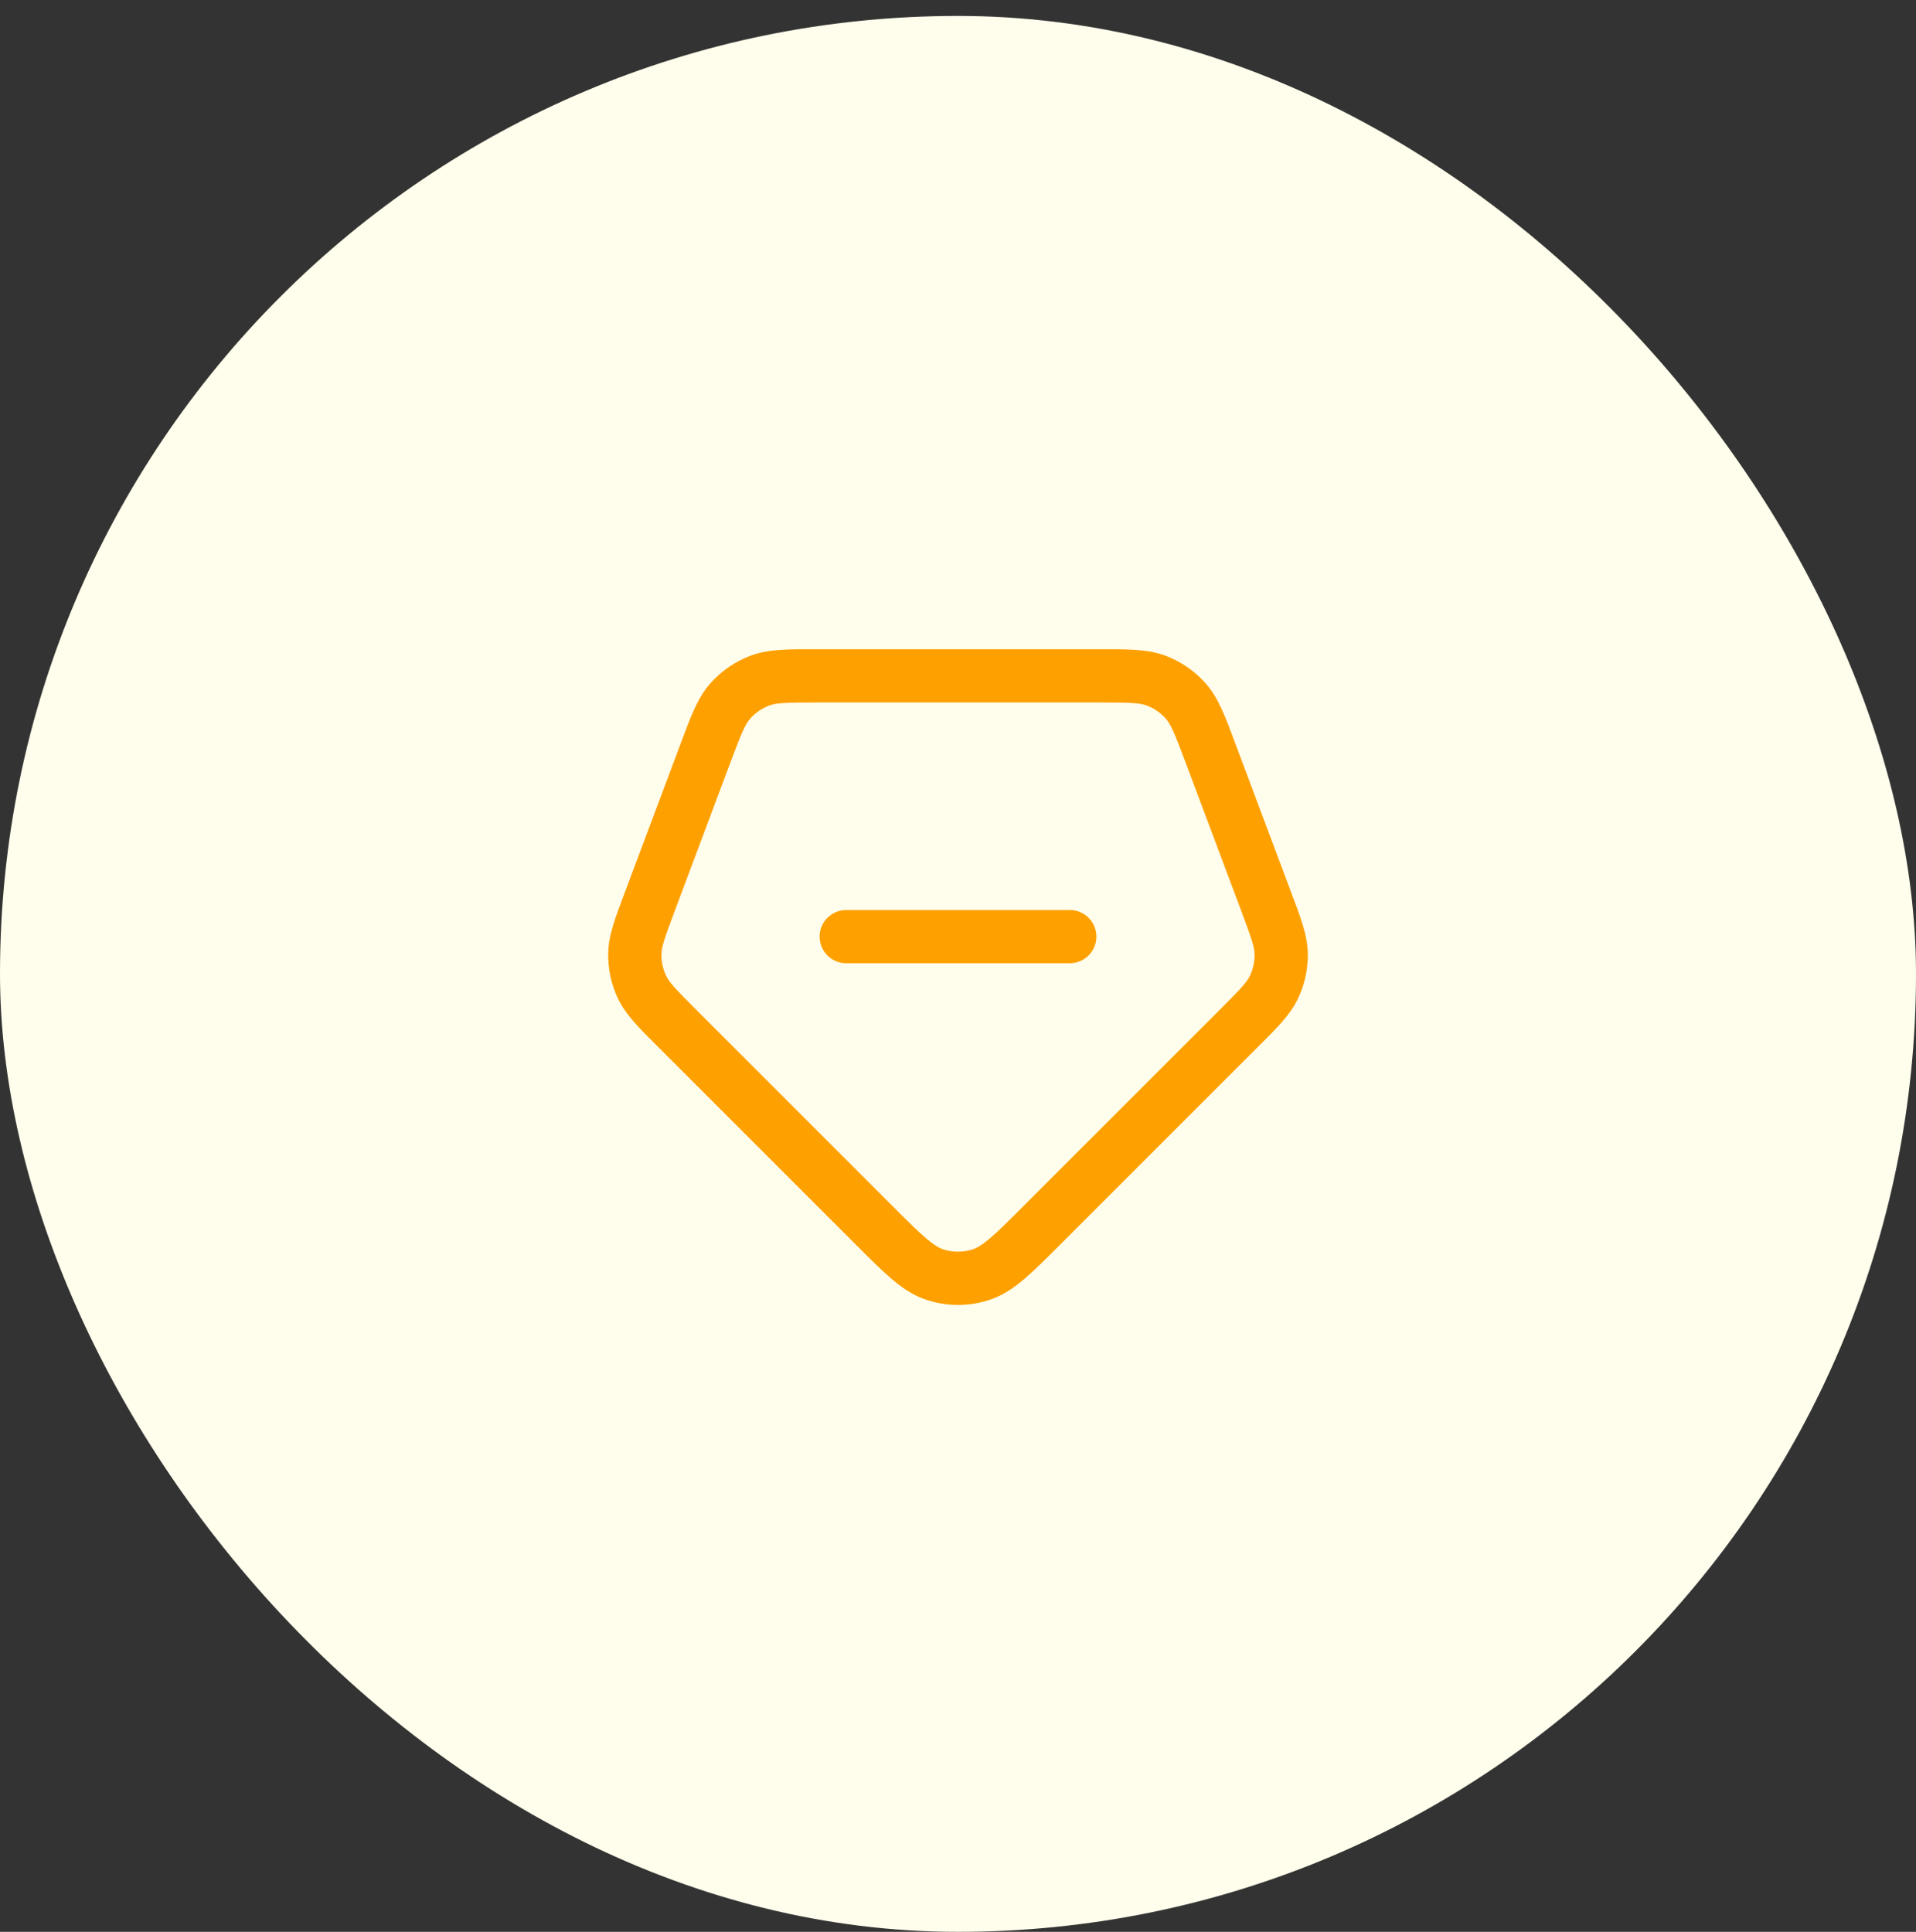
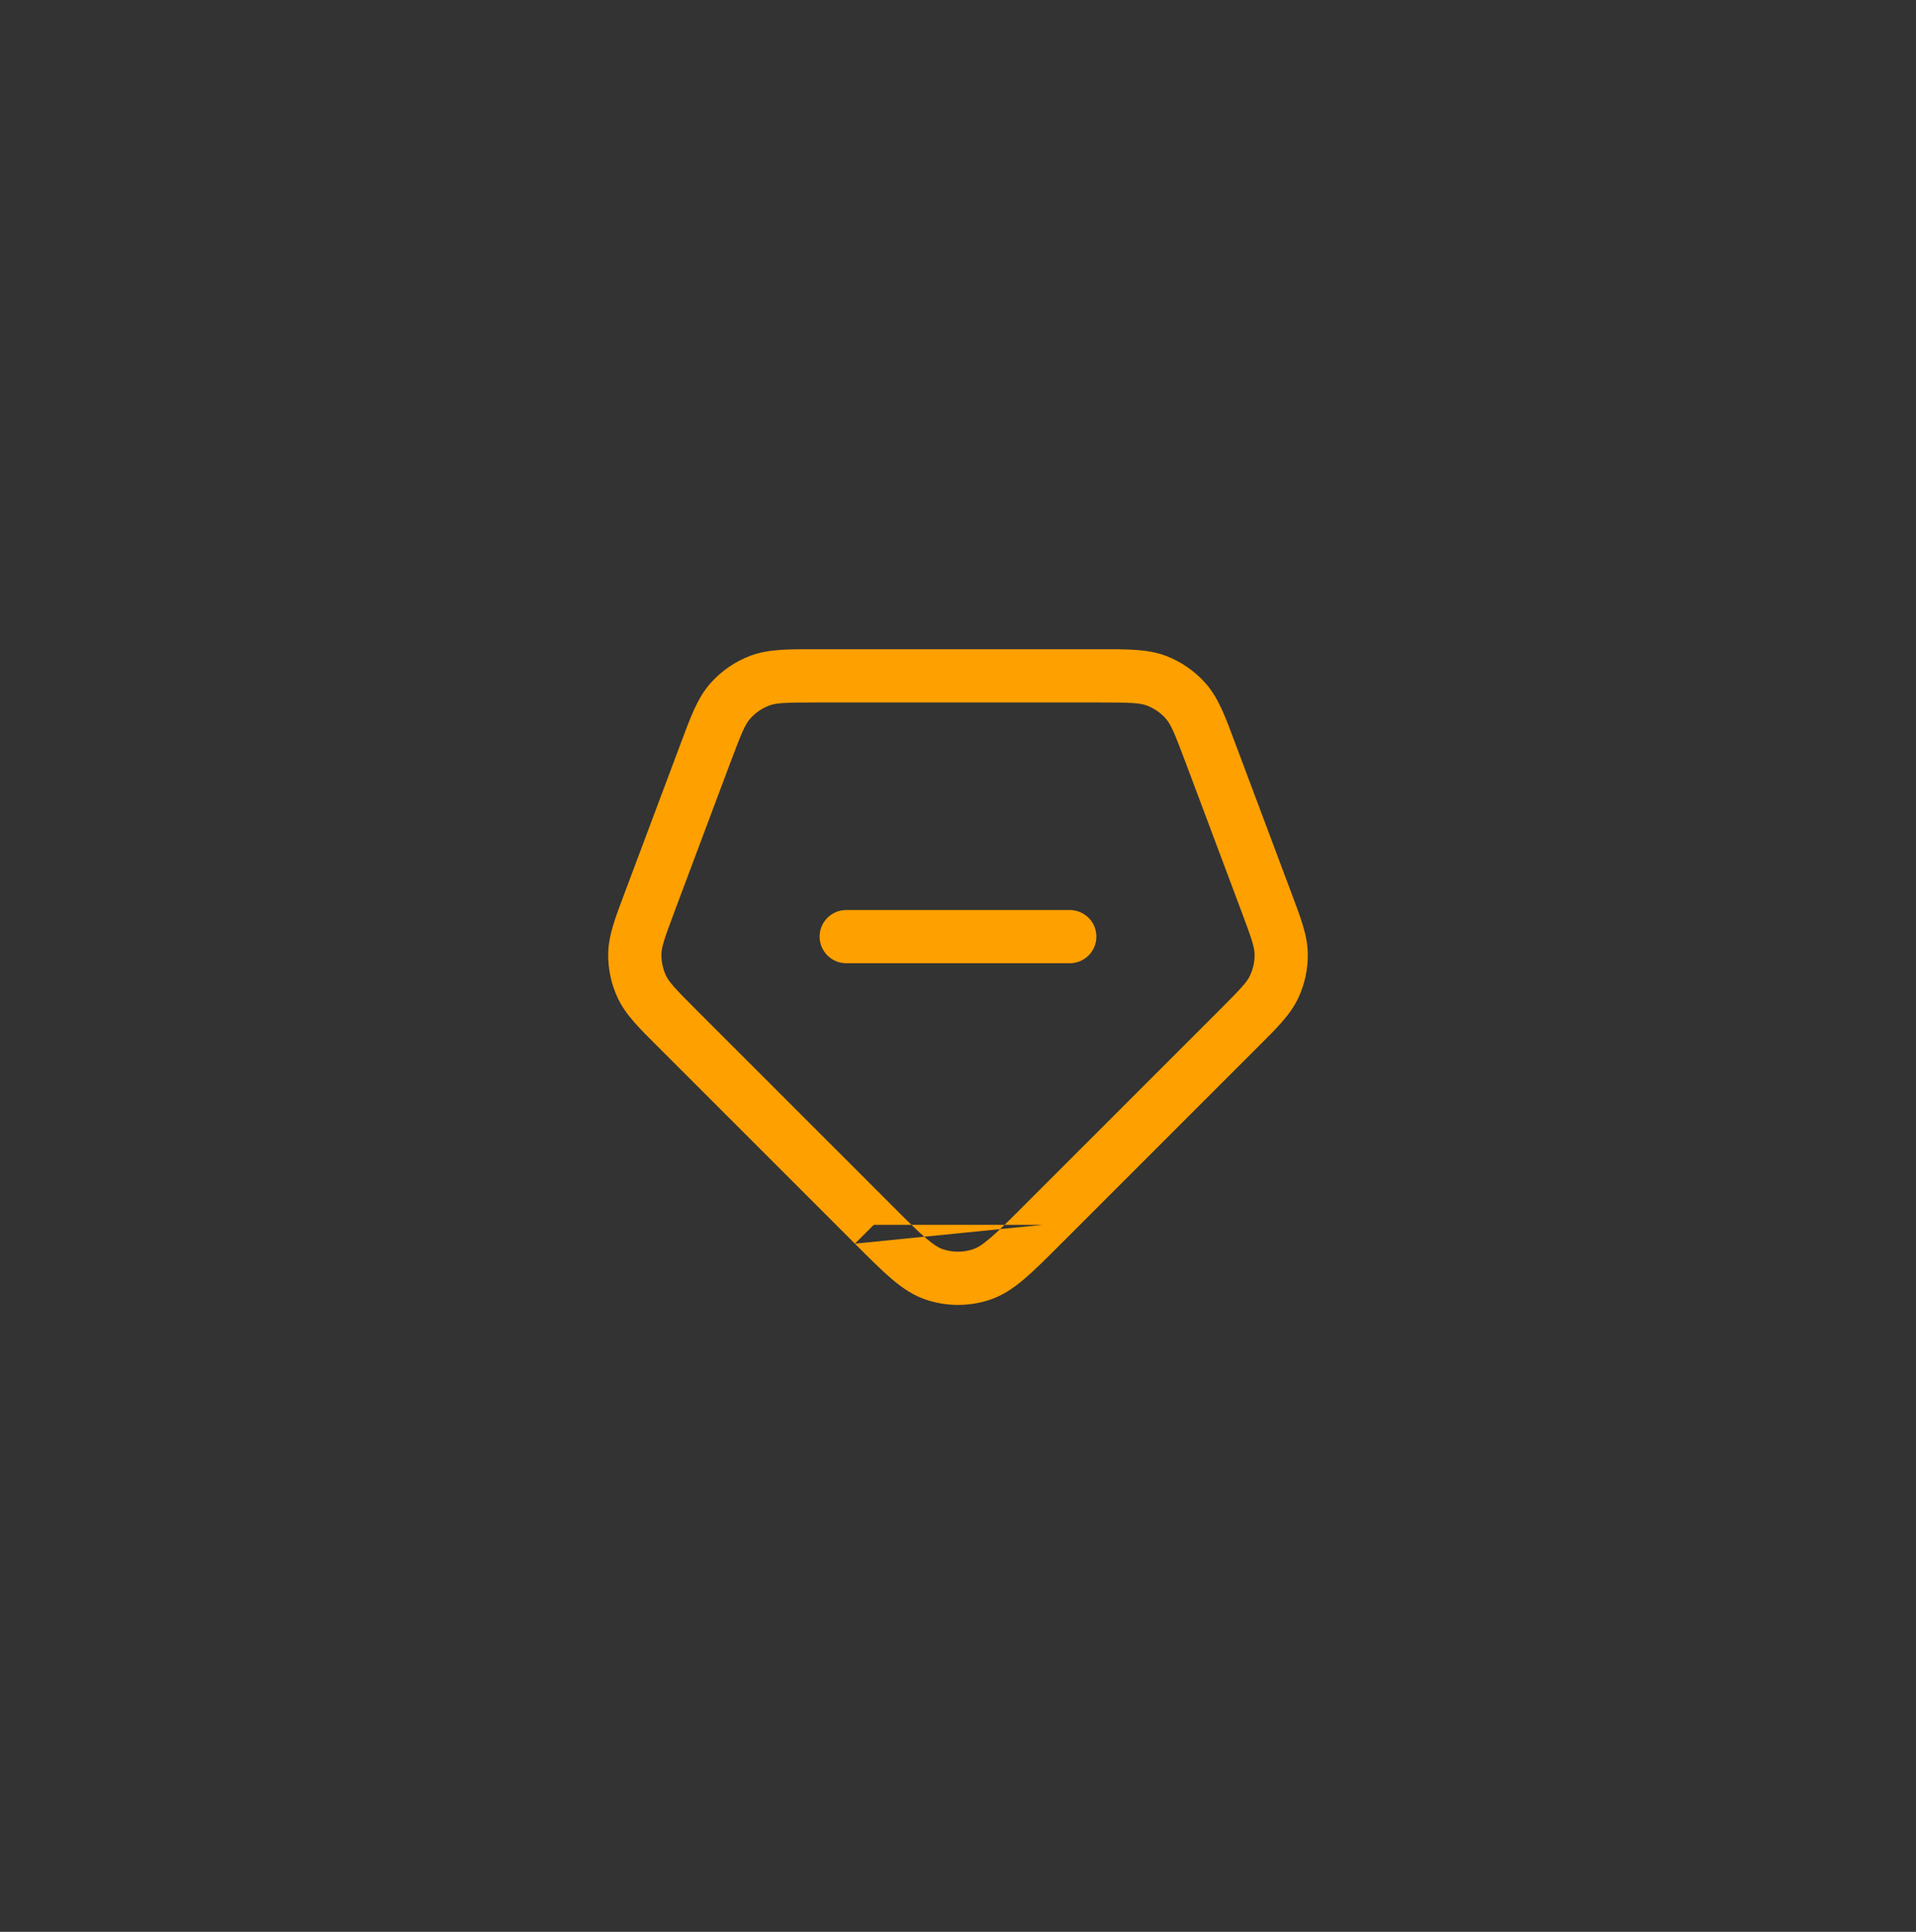
<svg xmlns="http://www.w3.org/2000/svg" width="120" height="121" viewBox="0 0 120 121" fill="none">
  <rect x="0" y="0" width="120" height="121" fill="#333333" stroke="none" />
-   <rect y="0.998" width="120" height="120" rx="60" fill="#FFFDEB" />
-   <path d="M75.817 47.176L74.256 47.761L75.817 47.176ZM79.312 56.496L77.751 57.081L79.312 56.496ZM77.6 64.397L76.422 63.219L77.6 64.397ZM65.28 76.718L66.458 77.896L65.28 76.718ZM54.72 76.718L53.542 77.896L54.72 76.718ZM42.4 64.397L41.221 65.576H41.221L42.4 64.397ZM40.688 56.496L42.249 57.081V57.081L40.688 56.496ZM44.183 47.176L45.744 47.761L44.183 47.176ZM40.207 61.819L38.7 62.532L38.7 62.532L40.207 61.819ZM39.759 59.75L38.092 59.724L39.759 59.75ZM61.442 79.836L61.957 81.421H61.957L61.442 79.836ZM58.558 79.836L58.043 81.421H58.043L58.558 79.836ZM80.242 59.75L81.908 59.724V59.724L80.242 59.75ZM79.793 61.819L81.3 62.532L81.3 62.532L79.793 61.819ZM72.426 42.636L71.833 44.194V44.194L72.426 42.636ZM74.267 43.912L73.017 45.014V45.014L74.267 43.912ZM47.574 42.636L46.982 41.078V41.078L47.574 42.636ZM45.733 43.912L44.483 42.81L44.483 42.81L45.733 43.912ZM67 60.331C67.921 60.331 68.667 59.585 68.667 58.664C68.667 57.744 67.921 56.998 67 56.998V60.331ZM53 56.998C52.08 56.998 51.333 57.744 51.333 58.664C51.333 59.585 52.08 60.331 53 60.331V56.998ZM51.174 43.998H68.826V40.664H51.174V43.998ZM74.256 47.761L77.751 57.081L80.872 55.91L77.377 46.591L74.256 47.761ZM76.422 63.219L64.101 75.539L66.458 77.896L78.779 65.576L76.422 63.219ZM55.899 75.539L43.578 63.219L41.221 65.576L53.542 77.896L55.899 75.539ZM42.249 57.081L45.744 47.761L42.623 46.59L39.128 55.91L42.249 57.081ZM43.578 63.219C42.258 61.898 41.906 61.514 41.713 61.106L38.7 62.532C39.2 63.587 40.079 64.434 41.221 65.576L43.578 63.219ZM39.128 55.91C38.561 57.423 38.11 58.557 38.092 59.724L41.425 59.776C41.432 59.325 41.593 58.829 42.249 57.081L39.128 55.91ZM41.713 61.106C41.517 60.691 41.418 60.236 41.425 59.776L38.092 59.724C38.077 60.694 38.285 61.655 38.7 62.532L41.713 61.106ZM64.101 75.539C63.158 76.483 62.52 77.118 61.989 77.57C61.472 78.008 61.167 78.173 60.927 78.251L61.957 81.421C62.782 81.153 63.472 80.683 64.146 80.111C64.805 79.551 65.554 78.801 66.458 77.896L64.101 75.539ZM53.542 77.896C54.446 78.801 55.195 79.551 55.854 80.111C56.528 80.683 57.218 81.153 58.043 81.421L59.073 78.251C58.833 78.173 58.528 78.008 58.011 77.57C57.48 77.118 56.842 76.483 55.899 75.539L53.542 77.896ZM60.927 78.251C60.325 78.447 59.675 78.447 59.073 78.251L58.043 81.421C59.315 81.835 60.685 81.835 61.957 81.421L60.927 78.251ZM77.751 57.081C78.407 58.829 78.568 59.325 78.575 59.776L81.908 59.724C81.89 58.557 81.439 57.423 80.872 55.91L77.751 57.081ZM78.779 65.576C79.921 64.434 80.8 63.587 81.3 62.532L78.287 61.106C78.094 61.514 77.742 61.898 76.422 63.219L78.779 65.576ZM78.575 59.776C78.582 60.236 78.484 60.691 78.287 61.106L81.3 62.532C81.715 61.655 81.923 60.694 81.908 59.724L78.575 59.776ZM68.826 43.998C70.828 43.998 71.387 44.024 71.833 44.194L73.019 41.078C71.861 40.638 70.555 40.664 68.826 40.664V43.998ZM77.377 46.591C76.77 44.971 76.336 43.739 75.517 42.81L73.017 45.014C73.332 45.372 73.553 45.886 74.256 47.761L77.377 46.591ZM71.833 44.194C72.288 44.367 72.695 44.648 73.017 45.014L75.517 42.81C74.838 42.038 73.98 41.444 73.019 41.078L71.833 44.194ZM51.174 40.664C49.445 40.664 48.139 40.638 46.982 41.078L48.167 44.194C48.613 44.024 49.172 43.998 51.174 43.998V40.664ZM45.744 47.761C46.447 45.886 46.668 45.372 46.983 45.014L44.483 42.81C43.664 43.739 43.23 44.971 42.623 46.59L45.744 47.761ZM46.982 41.078C46.02 41.444 45.163 42.038 44.483 42.81L46.983 45.014C47.305 44.648 47.712 44.367 48.167 44.194L46.982 41.078ZM67 56.998H53V60.331H67V56.998Z" fill="#FEA000" />
+   <path d="M75.817 47.176L74.256 47.761L75.817 47.176ZM79.312 56.496L77.751 57.081L79.312 56.496ZM77.6 64.397L76.422 63.219L77.6 64.397ZM65.28 76.718L66.458 77.896L65.28 76.718ZL53.542 77.896L54.72 76.718ZM42.4 64.397L41.221 65.576H41.221L42.4 64.397ZM40.688 56.496L42.249 57.081V57.081L40.688 56.496ZM44.183 47.176L45.744 47.761L44.183 47.176ZM40.207 61.819L38.7 62.532L38.7 62.532L40.207 61.819ZM39.759 59.75L38.092 59.724L39.759 59.75ZM61.442 79.836L61.957 81.421H61.957L61.442 79.836ZM58.558 79.836L58.043 81.421H58.043L58.558 79.836ZM80.242 59.75L81.908 59.724V59.724L80.242 59.75ZM79.793 61.819L81.3 62.532L81.3 62.532L79.793 61.819ZM72.426 42.636L71.833 44.194V44.194L72.426 42.636ZM74.267 43.912L73.017 45.014V45.014L74.267 43.912ZM47.574 42.636L46.982 41.078V41.078L47.574 42.636ZM45.733 43.912L44.483 42.81L44.483 42.81L45.733 43.912ZM67 60.331C67.921 60.331 68.667 59.585 68.667 58.664C68.667 57.744 67.921 56.998 67 56.998V60.331ZM53 56.998C52.08 56.998 51.333 57.744 51.333 58.664C51.333 59.585 52.08 60.331 53 60.331V56.998ZM51.174 43.998H68.826V40.664H51.174V43.998ZM74.256 47.761L77.751 57.081L80.872 55.91L77.377 46.591L74.256 47.761ZM76.422 63.219L64.101 75.539L66.458 77.896L78.779 65.576L76.422 63.219ZM55.899 75.539L43.578 63.219L41.221 65.576L53.542 77.896L55.899 75.539ZM42.249 57.081L45.744 47.761L42.623 46.59L39.128 55.91L42.249 57.081ZM43.578 63.219C42.258 61.898 41.906 61.514 41.713 61.106L38.7 62.532C39.2 63.587 40.079 64.434 41.221 65.576L43.578 63.219ZM39.128 55.91C38.561 57.423 38.11 58.557 38.092 59.724L41.425 59.776C41.432 59.325 41.593 58.829 42.249 57.081L39.128 55.91ZM41.713 61.106C41.517 60.691 41.418 60.236 41.425 59.776L38.092 59.724C38.077 60.694 38.285 61.655 38.7 62.532L41.713 61.106ZM64.101 75.539C63.158 76.483 62.52 77.118 61.989 77.57C61.472 78.008 61.167 78.173 60.927 78.251L61.957 81.421C62.782 81.153 63.472 80.683 64.146 80.111C64.805 79.551 65.554 78.801 66.458 77.896L64.101 75.539ZM53.542 77.896C54.446 78.801 55.195 79.551 55.854 80.111C56.528 80.683 57.218 81.153 58.043 81.421L59.073 78.251C58.833 78.173 58.528 78.008 58.011 77.57C57.48 77.118 56.842 76.483 55.899 75.539L53.542 77.896ZM60.927 78.251C60.325 78.447 59.675 78.447 59.073 78.251L58.043 81.421C59.315 81.835 60.685 81.835 61.957 81.421L60.927 78.251ZM77.751 57.081C78.407 58.829 78.568 59.325 78.575 59.776L81.908 59.724C81.89 58.557 81.439 57.423 80.872 55.91L77.751 57.081ZM78.779 65.576C79.921 64.434 80.8 63.587 81.3 62.532L78.287 61.106C78.094 61.514 77.742 61.898 76.422 63.219L78.779 65.576ZM78.575 59.776C78.582 60.236 78.484 60.691 78.287 61.106L81.3 62.532C81.715 61.655 81.923 60.694 81.908 59.724L78.575 59.776ZM68.826 43.998C70.828 43.998 71.387 44.024 71.833 44.194L73.019 41.078C71.861 40.638 70.555 40.664 68.826 40.664V43.998ZM77.377 46.591C76.77 44.971 76.336 43.739 75.517 42.81L73.017 45.014C73.332 45.372 73.553 45.886 74.256 47.761L77.377 46.591ZM71.833 44.194C72.288 44.367 72.695 44.648 73.017 45.014L75.517 42.81C74.838 42.038 73.98 41.444 73.019 41.078L71.833 44.194ZM51.174 40.664C49.445 40.664 48.139 40.638 46.982 41.078L48.167 44.194C48.613 44.024 49.172 43.998 51.174 43.998V40.664ZM45.744 47.761C46.447 45.886 46.668 45.372 46.983 45.014L44.483 42.81C43.664 43.739 43.23 44.971 42.623 46.59L45.744 47.761ZM46.982 41.078C46.02 41.444 45.163 42.038 44.483 42.81L46.983 45.014C47.305 44.648 47.712 44.367 48.167 44.194L46.982 41.078ZM67 56.998H53V60.331H67V56.998Z" fill="#FEA000" />
</svg>